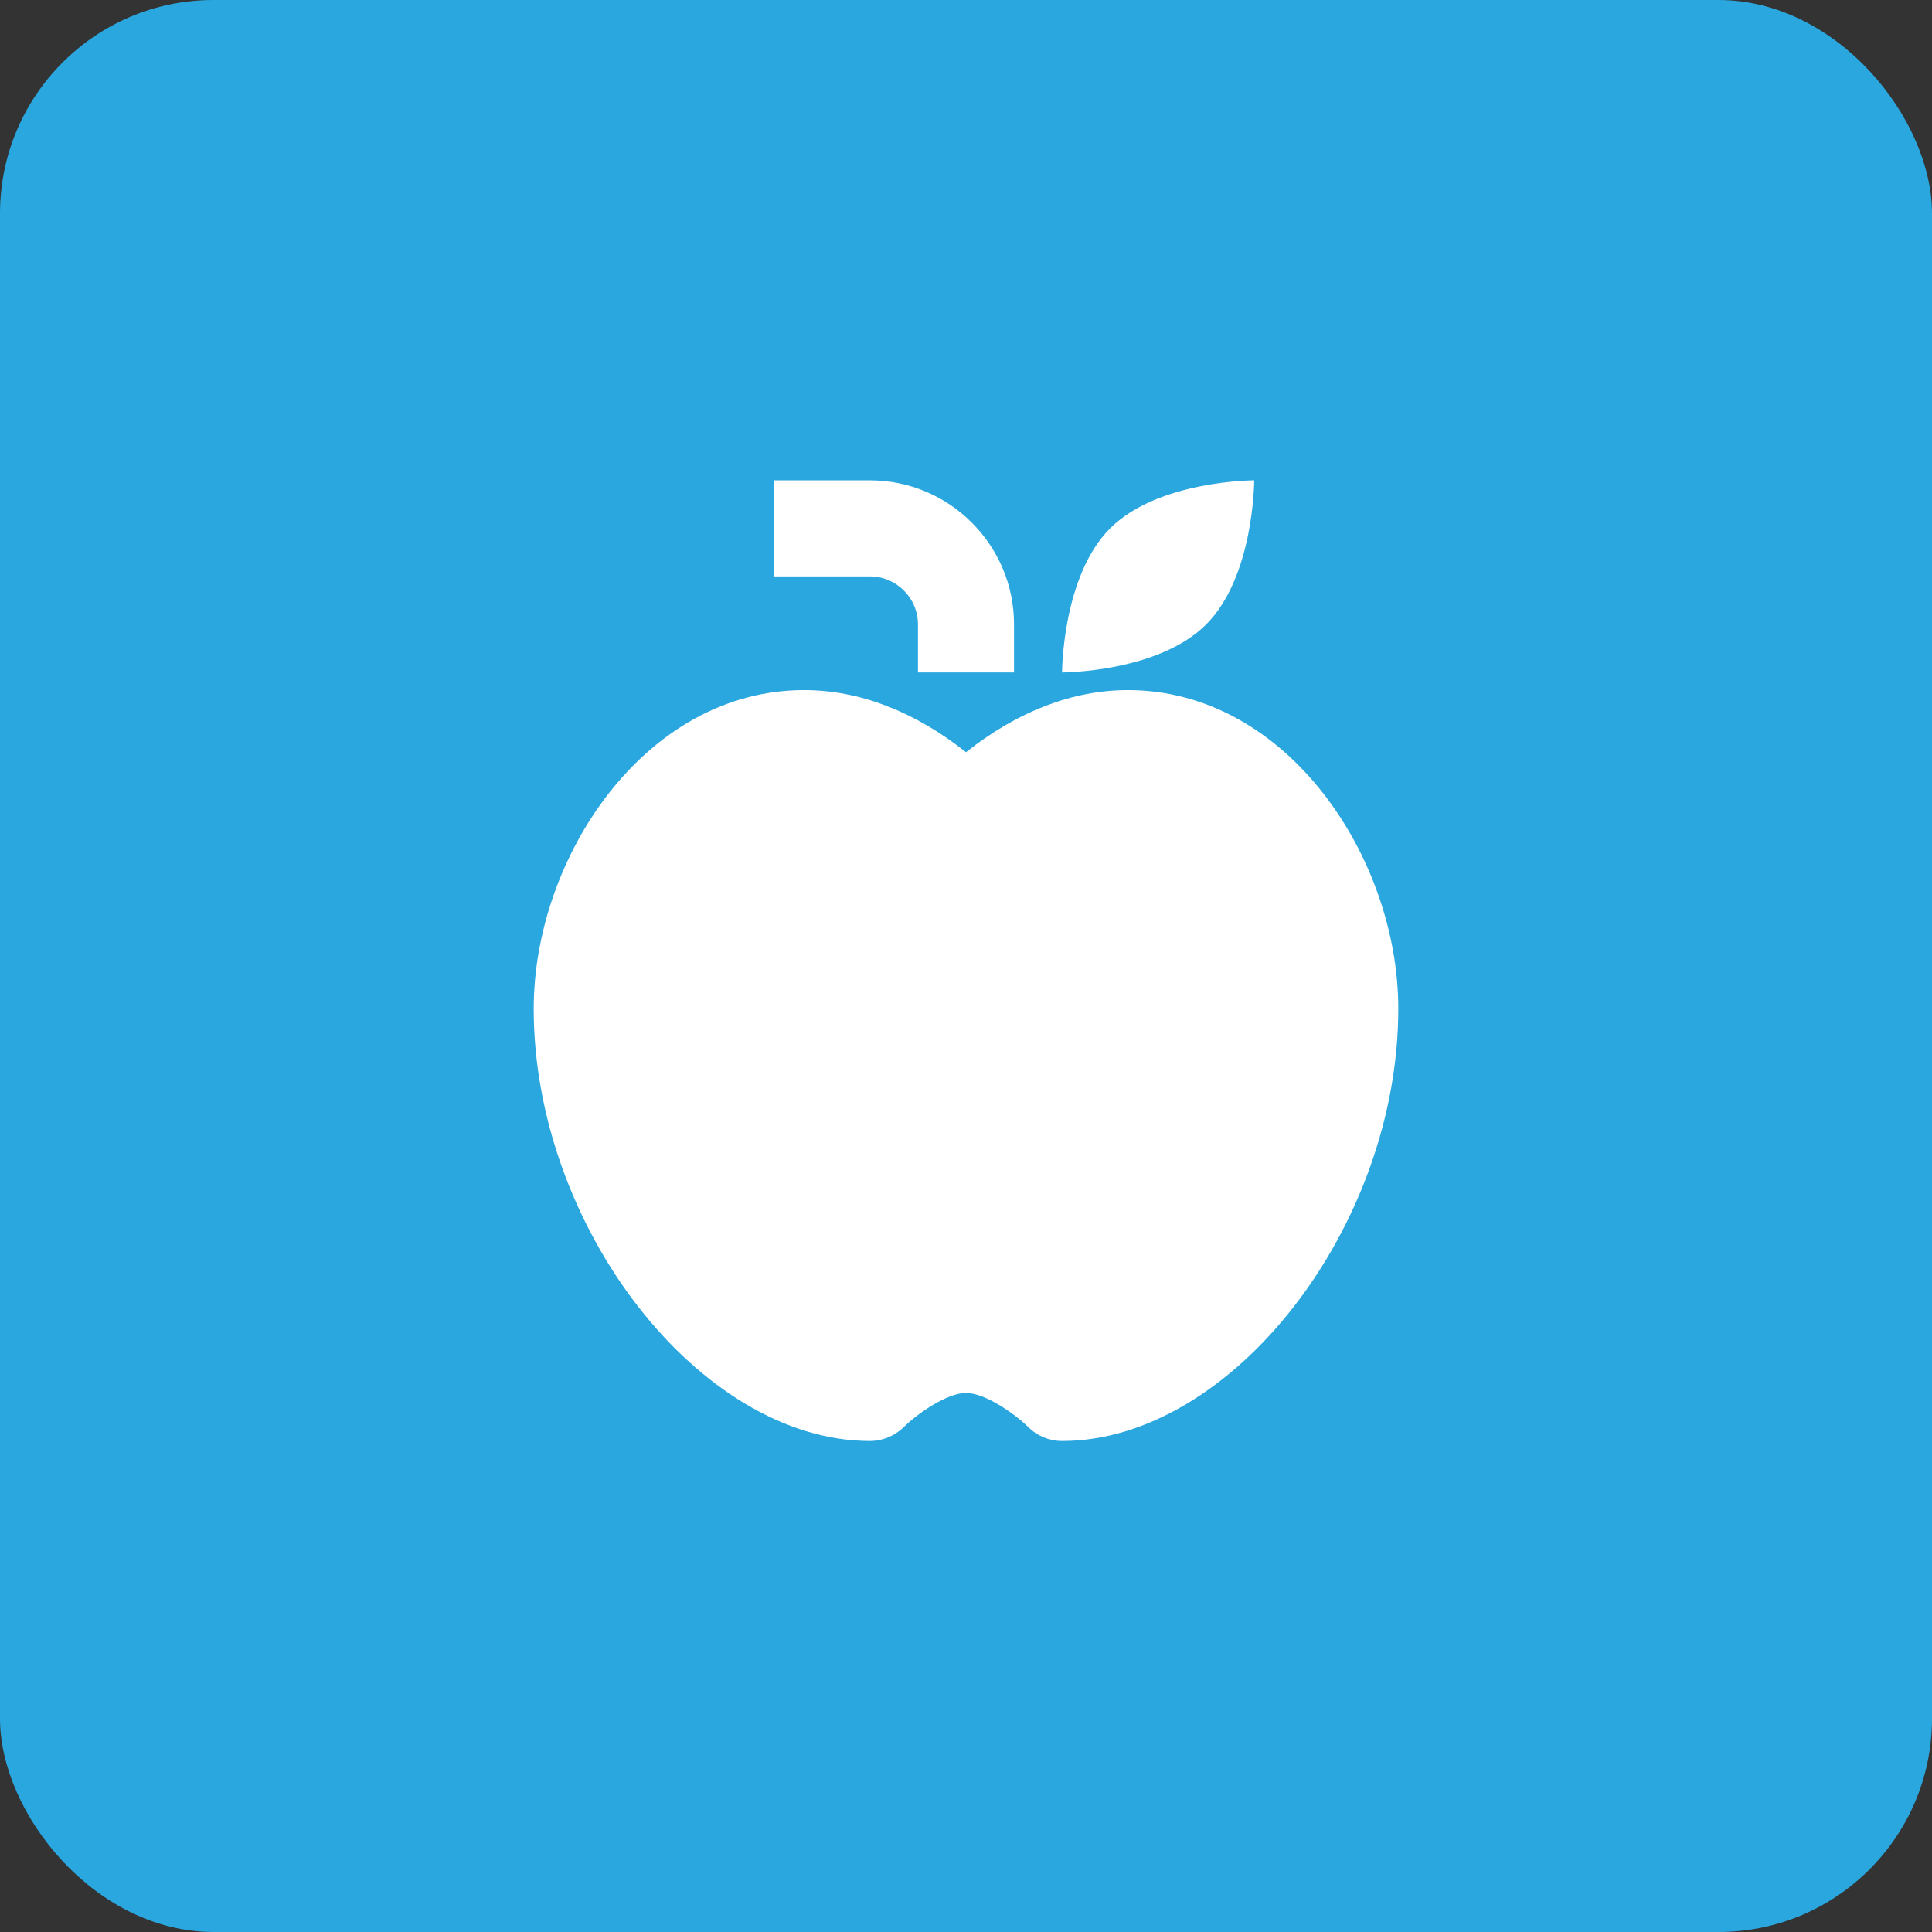
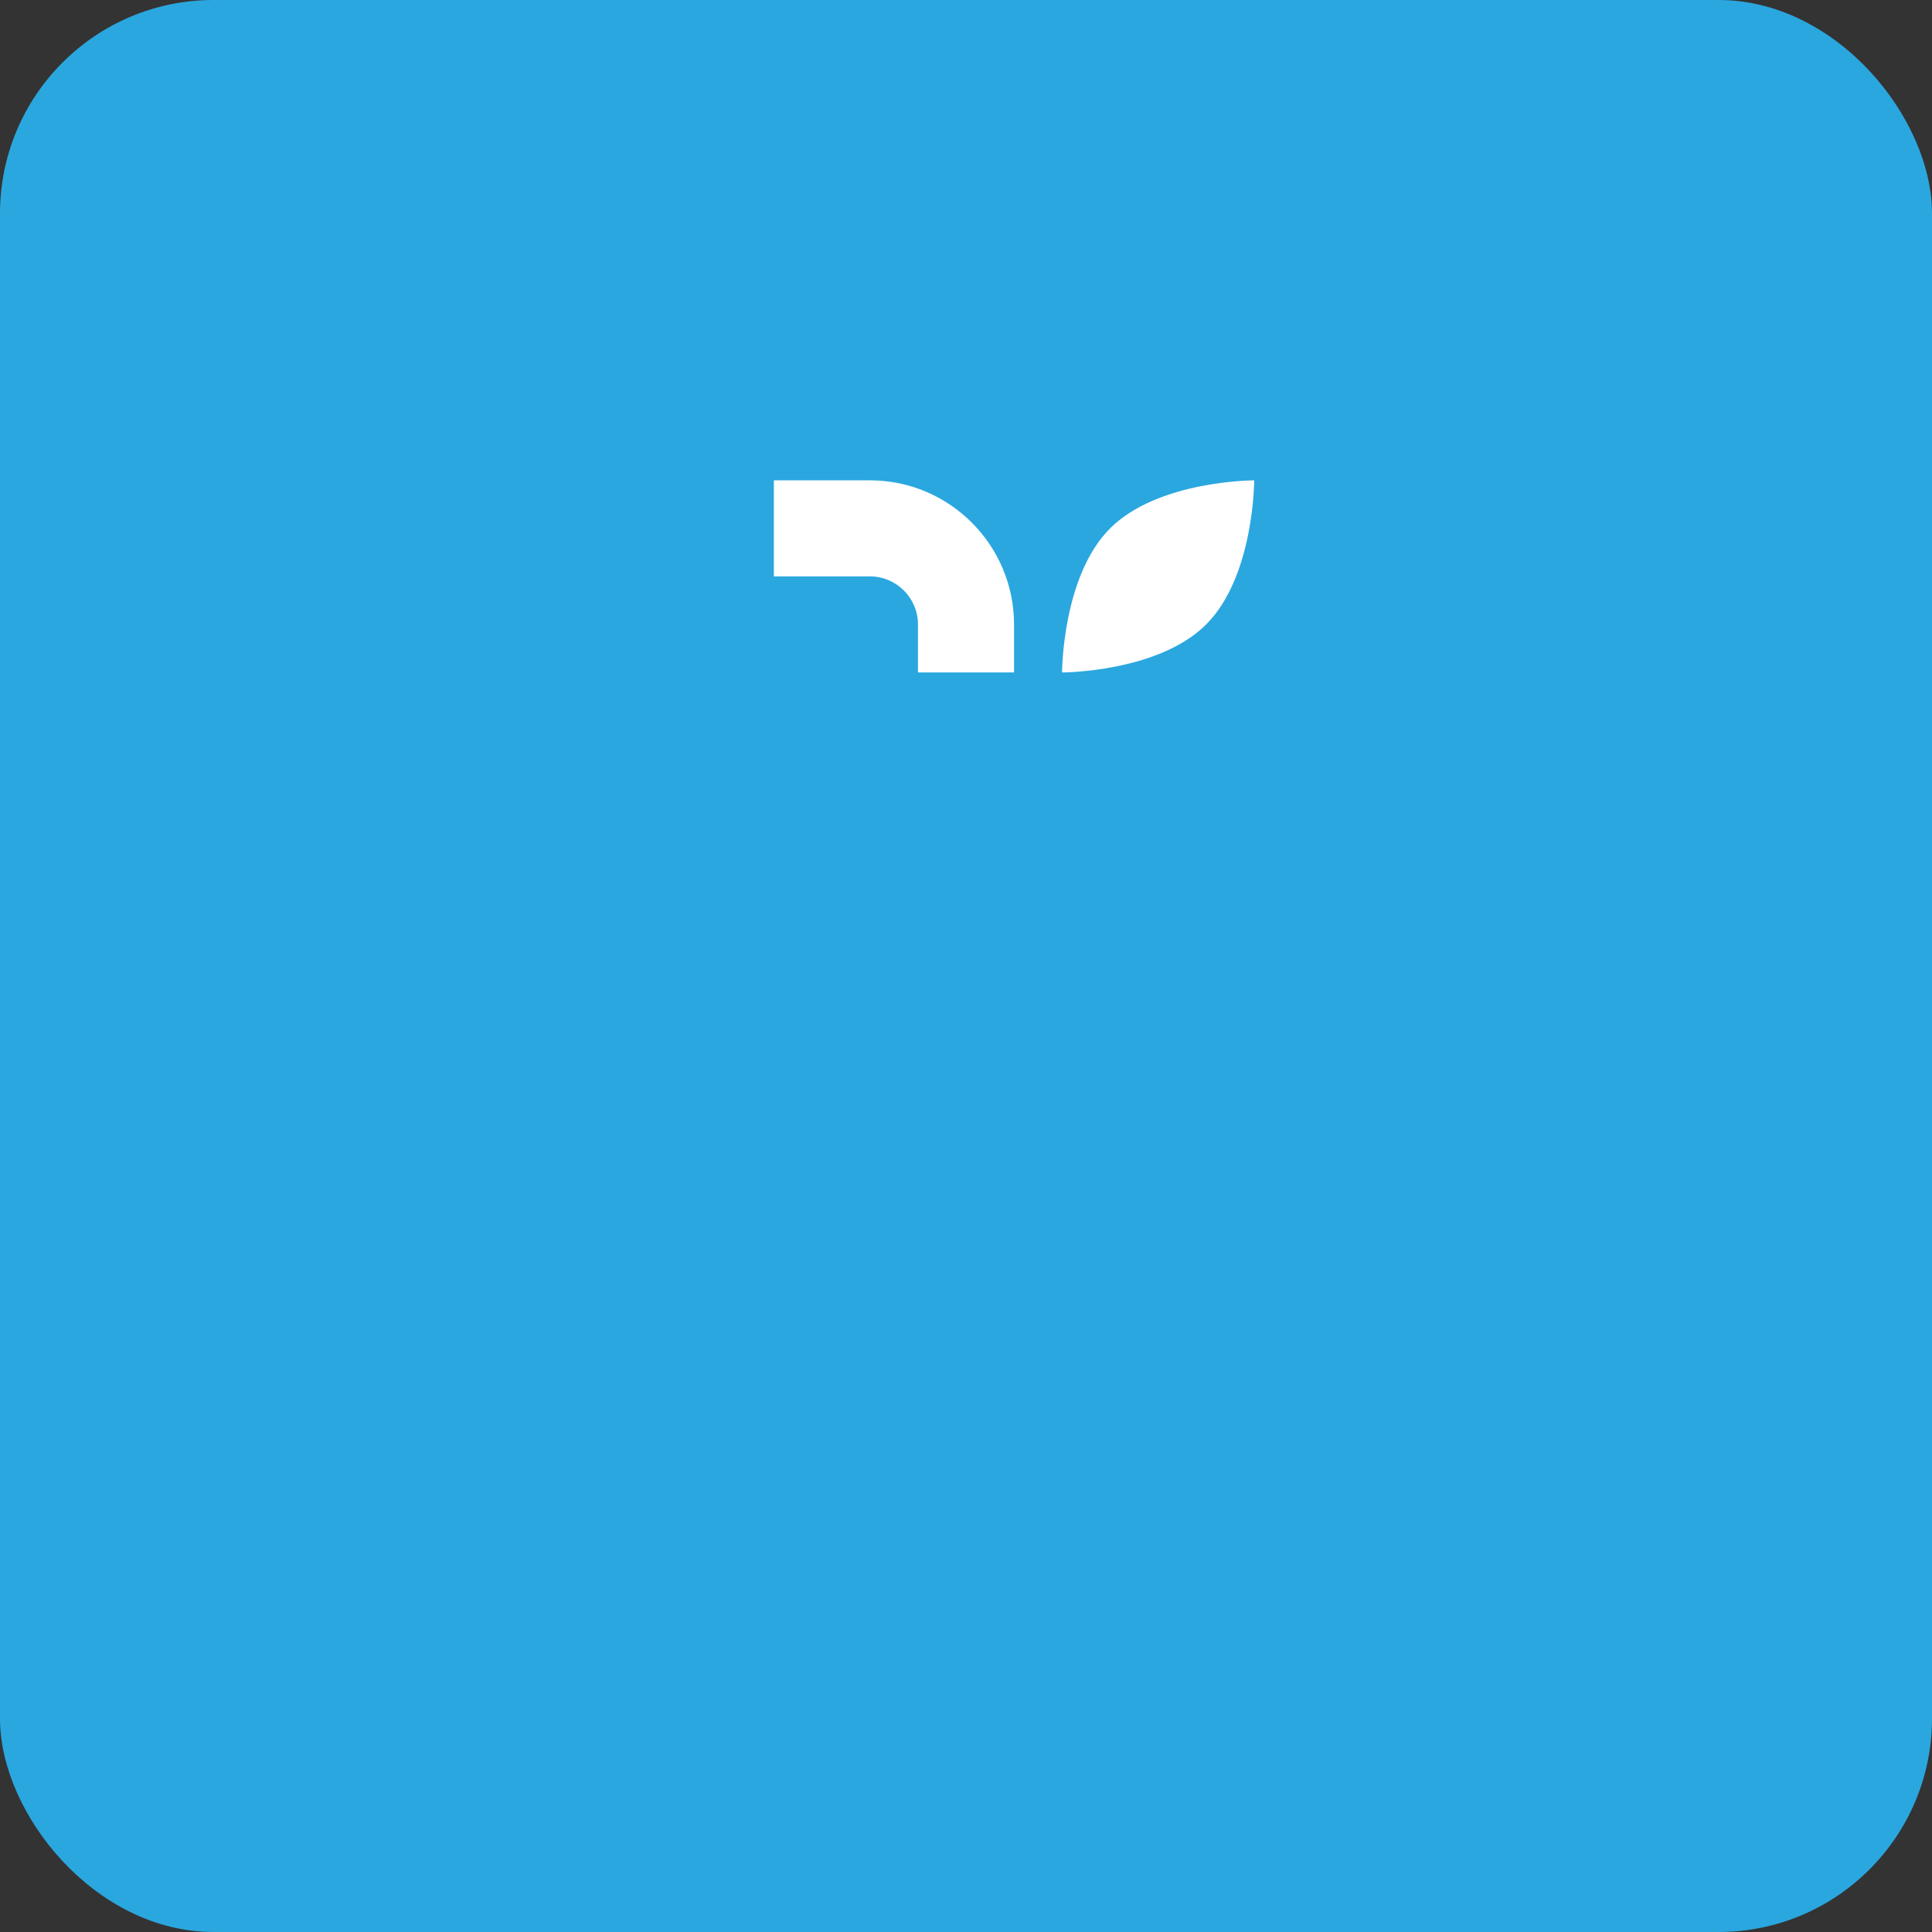
<svg xmlns="http://www.w3.org/2000/svg" width="181" height="181" viewBox="0 0 181 181" fill="none">
  <rect x="0" y="0" width="181" height="181" fill="#333333" stroke="none" />
  <rect width="181" height="181" rx="20" fill="#2AA7DF" />
  <path d="M86 58.5V63H95V58.5C95 51.057 88.943 45 81.5 45H72.5V54H81.5C83.98 54 86 56.02 86 58.5Z" fill="white" />
  <path d="M117.5 45C117.5 45 108.5 45 104 49.5C99.5 54 99.5 63 99.5 63C99.5 63 108.5 63 113 58.5C117.5 54 117.5 45 117.5 45Z" fill="white" />
-   <path d="M105.67 64.651C100.495 64.651 95.315 66.65 90.5 70.47C85.685 66.65 80.505 64.651 75.331 64.651C60.404 64.651 50 80.383 50 94.5C50 114.939 65.602 135 81.5 135C82.679 135 83.831 134.523 84.668 133.695C85.978 132.408 88.736 130.5 90.5 130.5C92.26 130.5 95.018 132.404 96.328 133.691C97.169 134.532 98.312 135 99.5 135C115.398 135 131 114.939 131 94.5C131 80.383 120.596 64.651 105.67 64.651Z" fill="white" />
</svg>